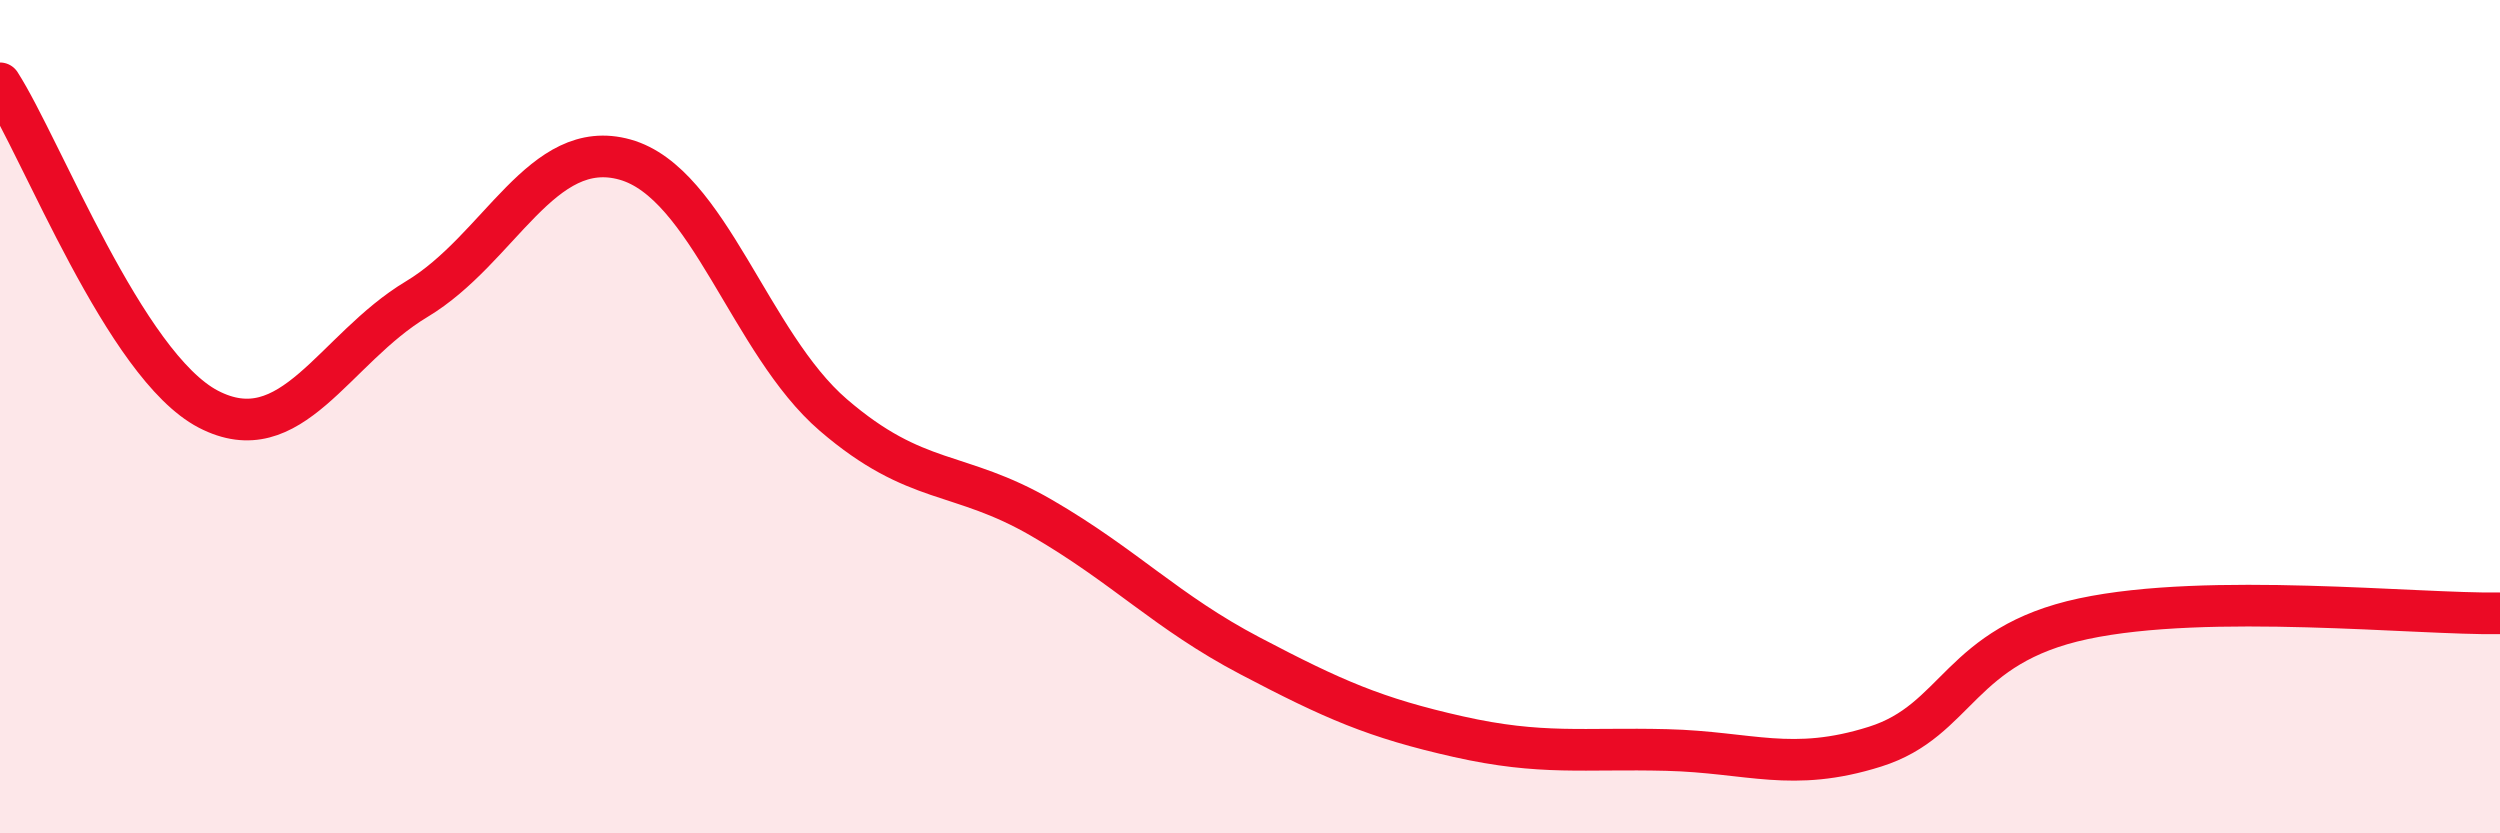
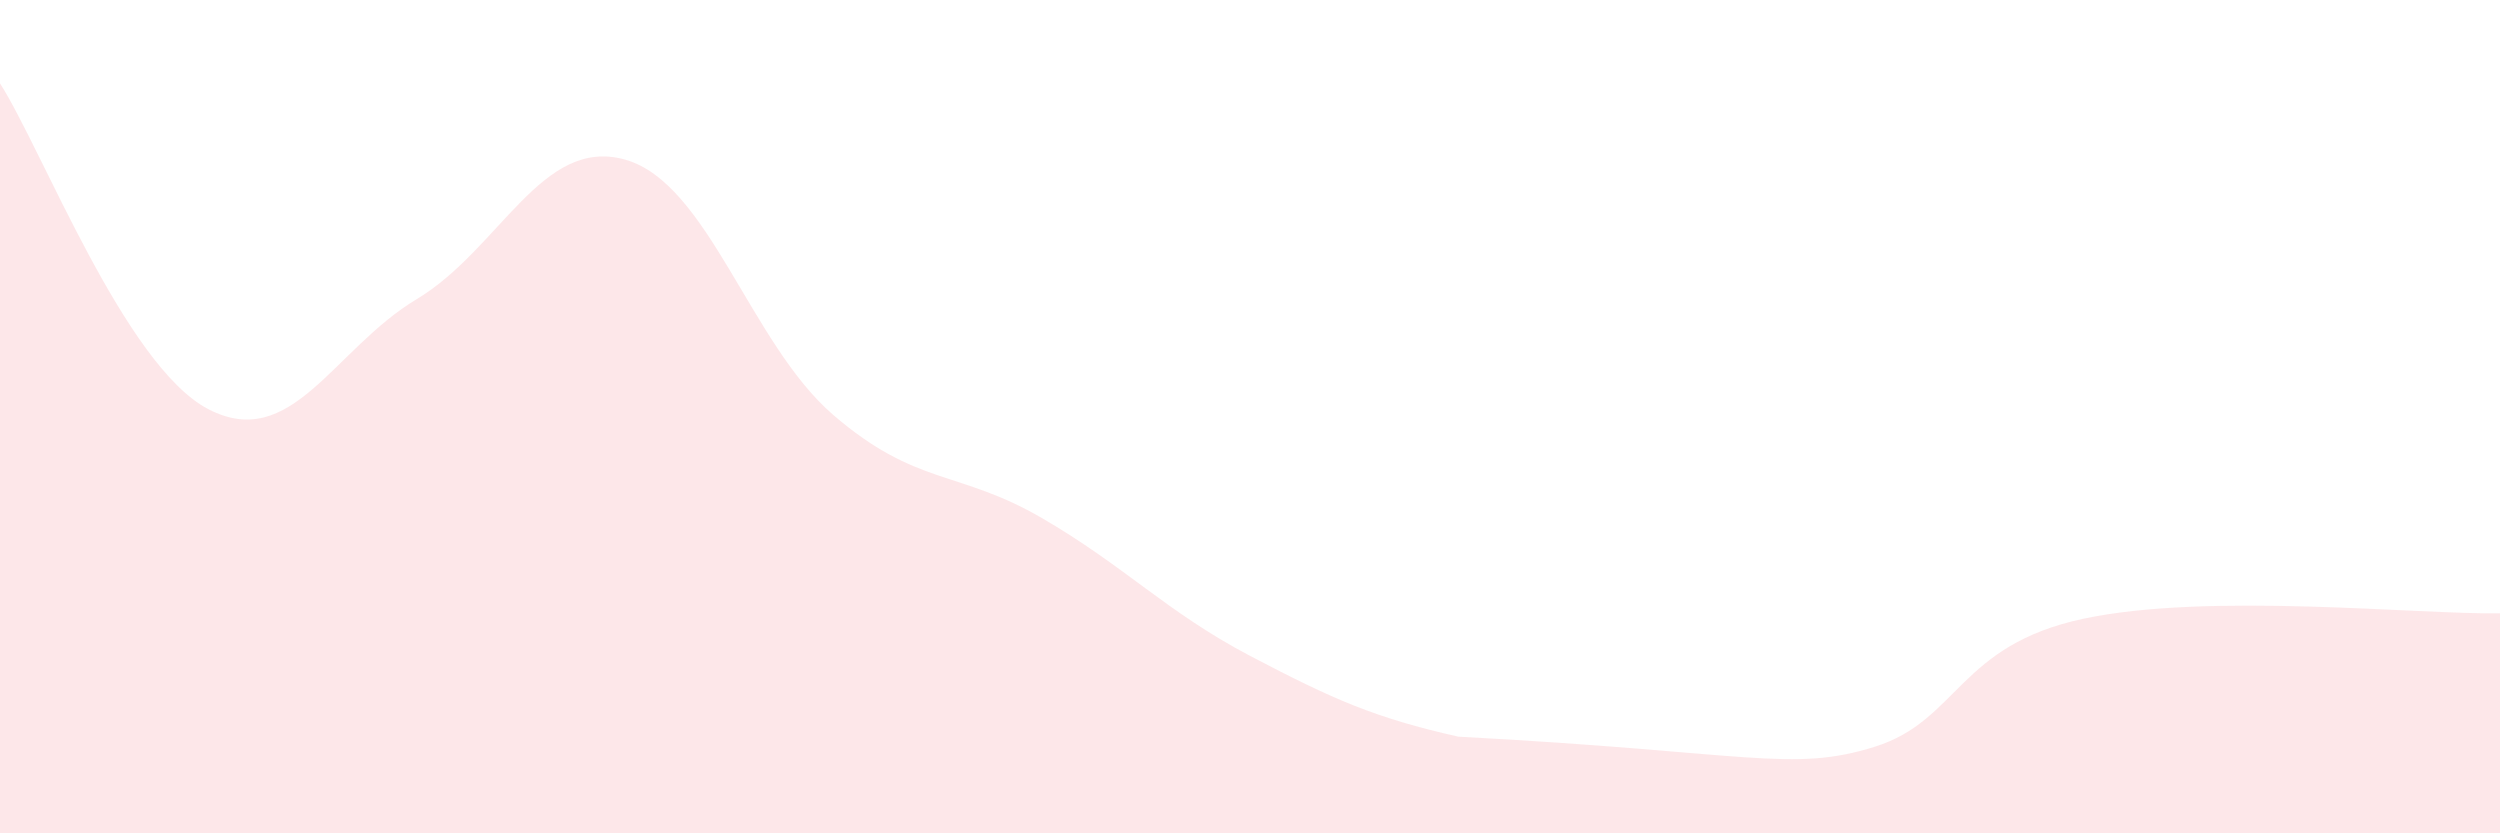
<svg xmlns="http://www.w3.org/2000/svg" width="60" height="20" viewBox="0 0 60 20">
-   <path d="M 0,2 C 1,3.56 3,8.78 5,9.82 C 7,10.86 8,8.38 10,7.18 C 12,5.98 13,3.27 15,3.83 C 17,4.39 18,8.24 20,9.96 C 22,11.68 23,11.27 25,12.43 C 27,13.59 28,14.69 30,15.74 C 32,16.79 33,17.23 35,17.68 C 37,18.13 38,17.95 40,18 C 42,18.05 43,18.55 45,17.92 C 47,17.29 47,15.49 50,14.85 C 53,14.21 58,14.75 60,14.72L60 20L0 20Z" fill="#EB0A25" opacity="0.1" stroke-linecap="round" stroke-linejoin="round" />
-   <path d="M 0,2 C 1,3.56 3,8.78 5,9.82 C 7,10.86 8,8.38 10,7.18 C 12,5.98 13,3.27 15,3.83 C 17,4.39 18,8.24 20,9.96 C 22,11.68 23,11.27 25,12.43 C 27,13.59 28,14.69 30,15.74 C 32,16.79 33,17.23 35,17.68 C 37,18.13 38,17.95 40,18 C 42,18.05 43,18.55 45,17.92 C 47,17.29 47,15.49 50,14.85 C 53,14.21 58,14.75 60,14.72" stroke="#EB0A25" stroke-width="1" fill="none" stroke-linecap="round" stroke-linejoin="round" />
+   <path d="M 0,2 C 1,3.56 3,8.78 5,9.82 C 7,10.86 8,8.38 10,7.18 C 12,5.98 13,3.27 15,3.83 C 17,4.39 18,8.24 20,9.96 C 22,11.68 23,11.27 25,12.43 C 27,13.59 28,14.69 30,15.74 C 32,16.79 33,17.23 35,17.68 C 42,18.05 43,18.55 45,17.92 C 47,17.29 47,15.49 50,14.85 C 53,14.21 58,14.75 60,14.72L60 20L0 20Z" fill="#EB0A25" opacity="0.1" stroke-linecap="round" stroke-linejoin="round" />
</svg>